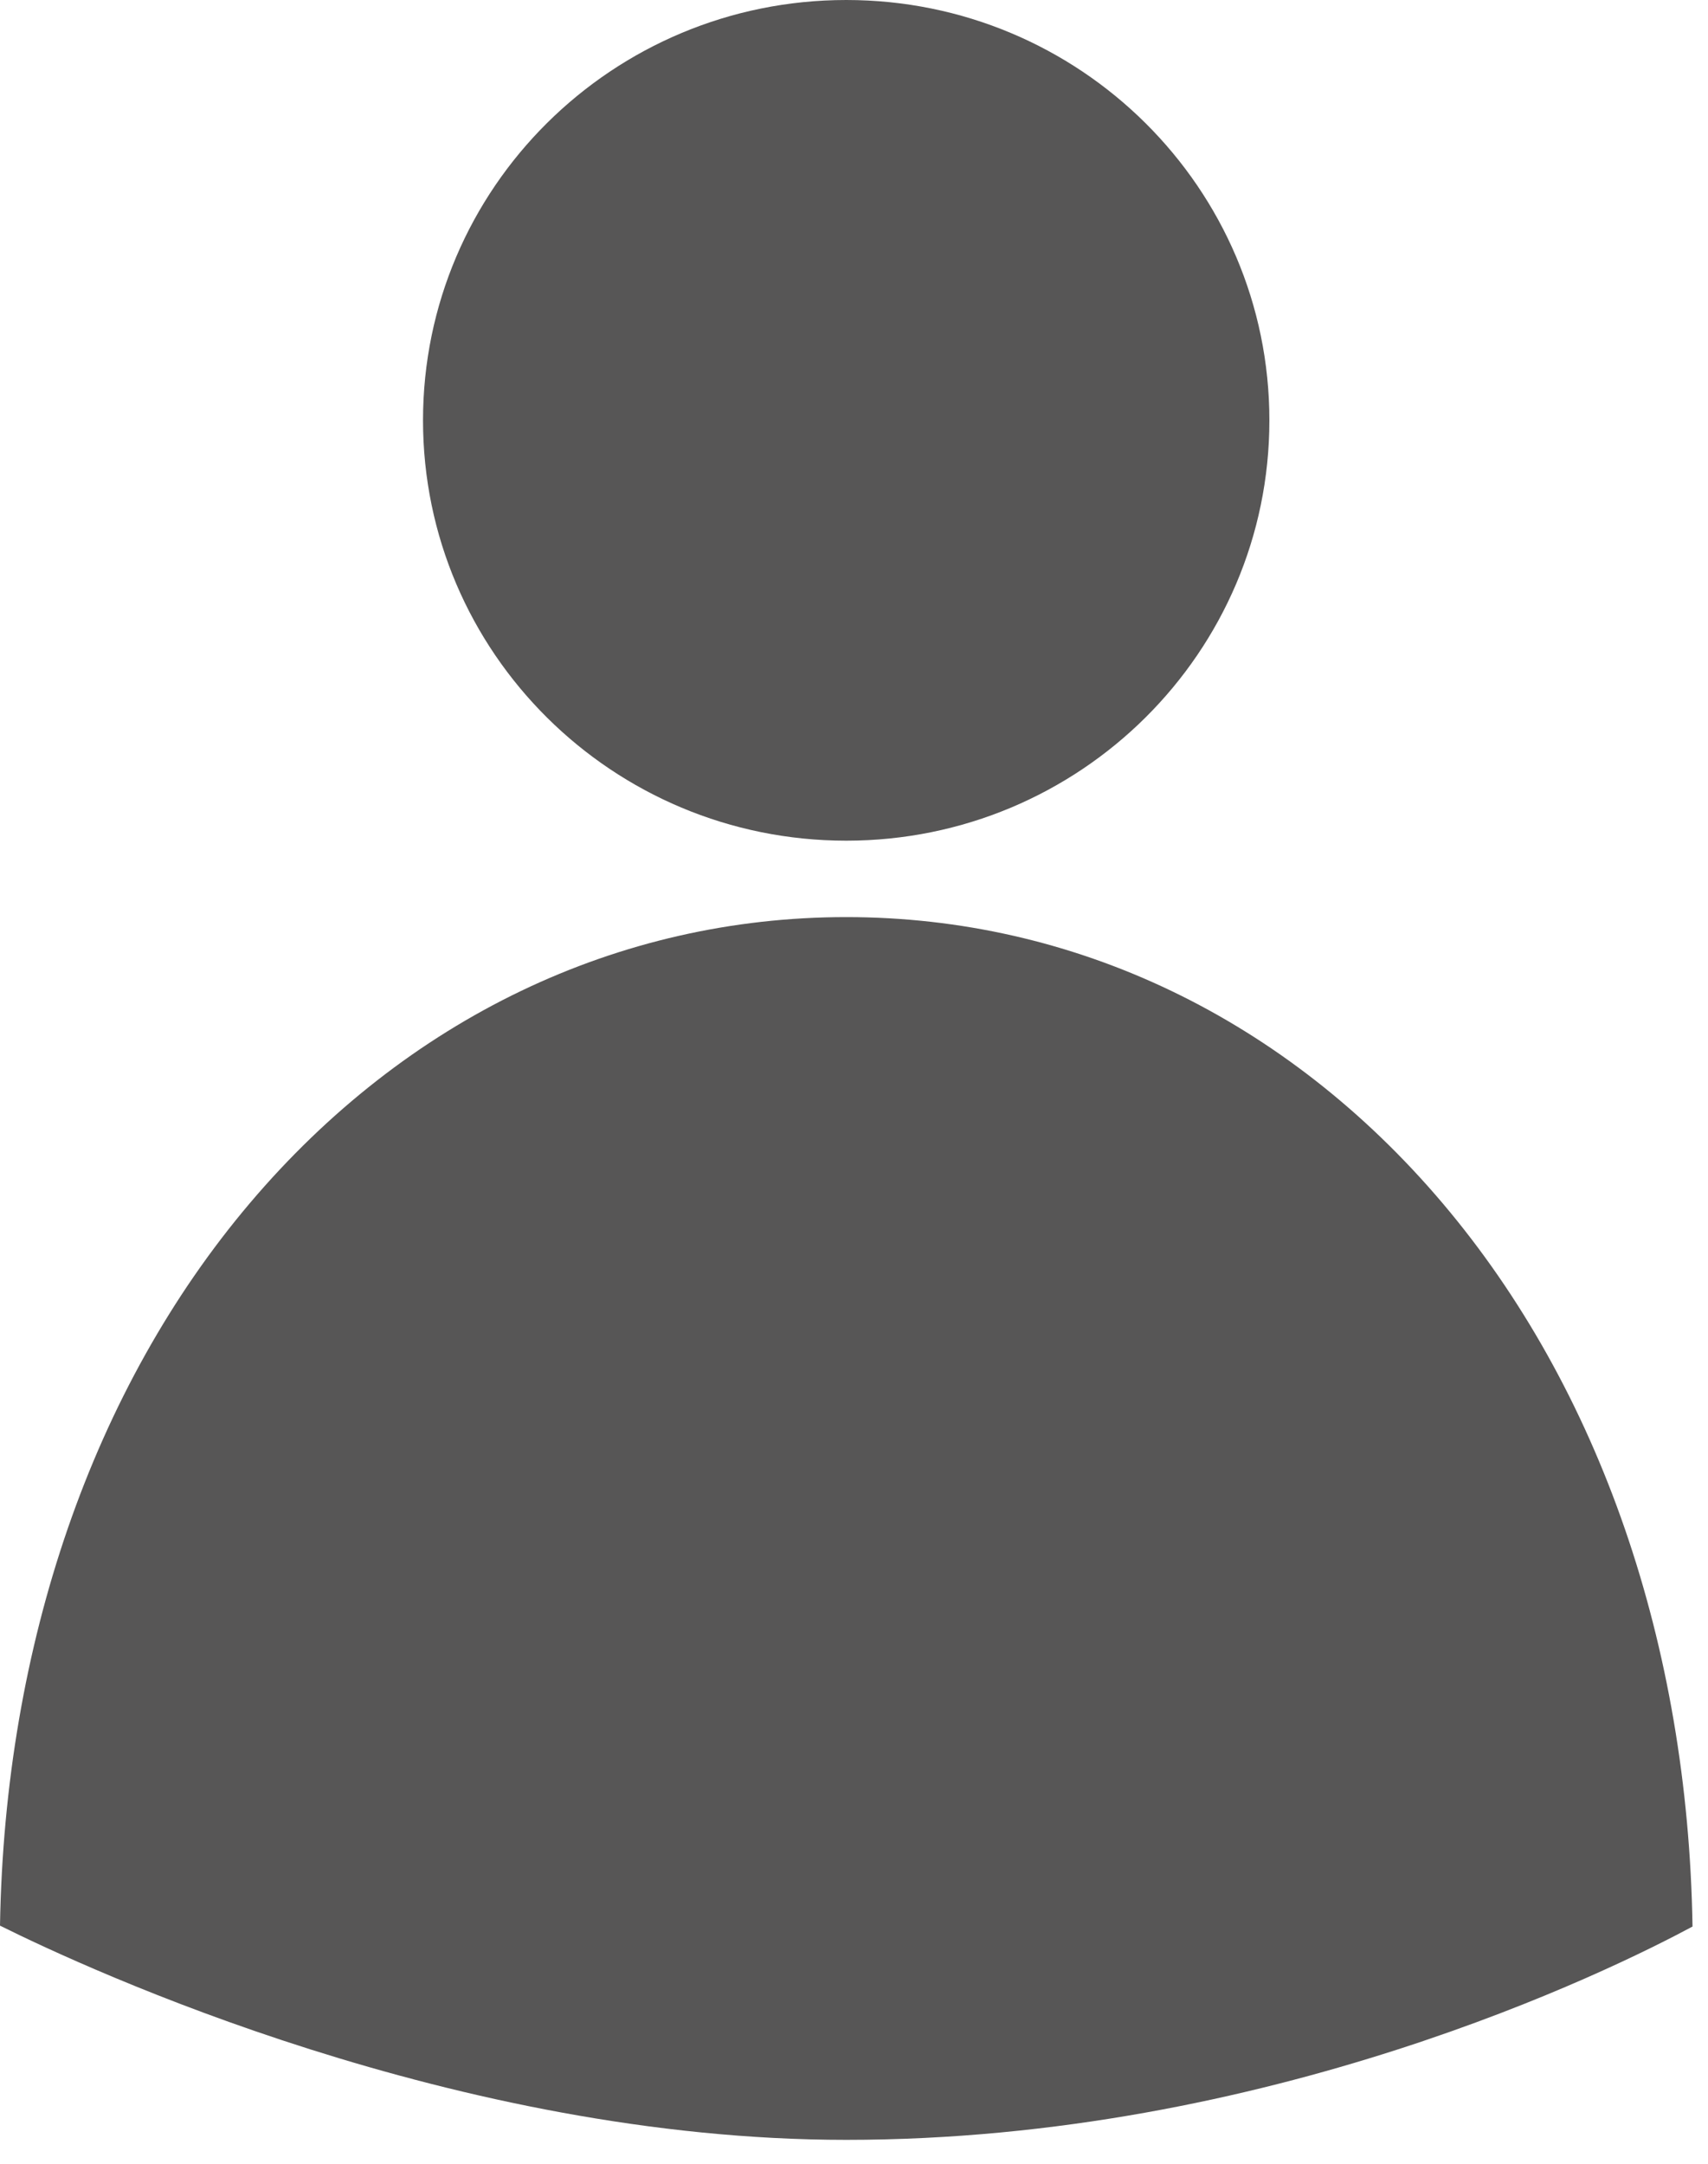
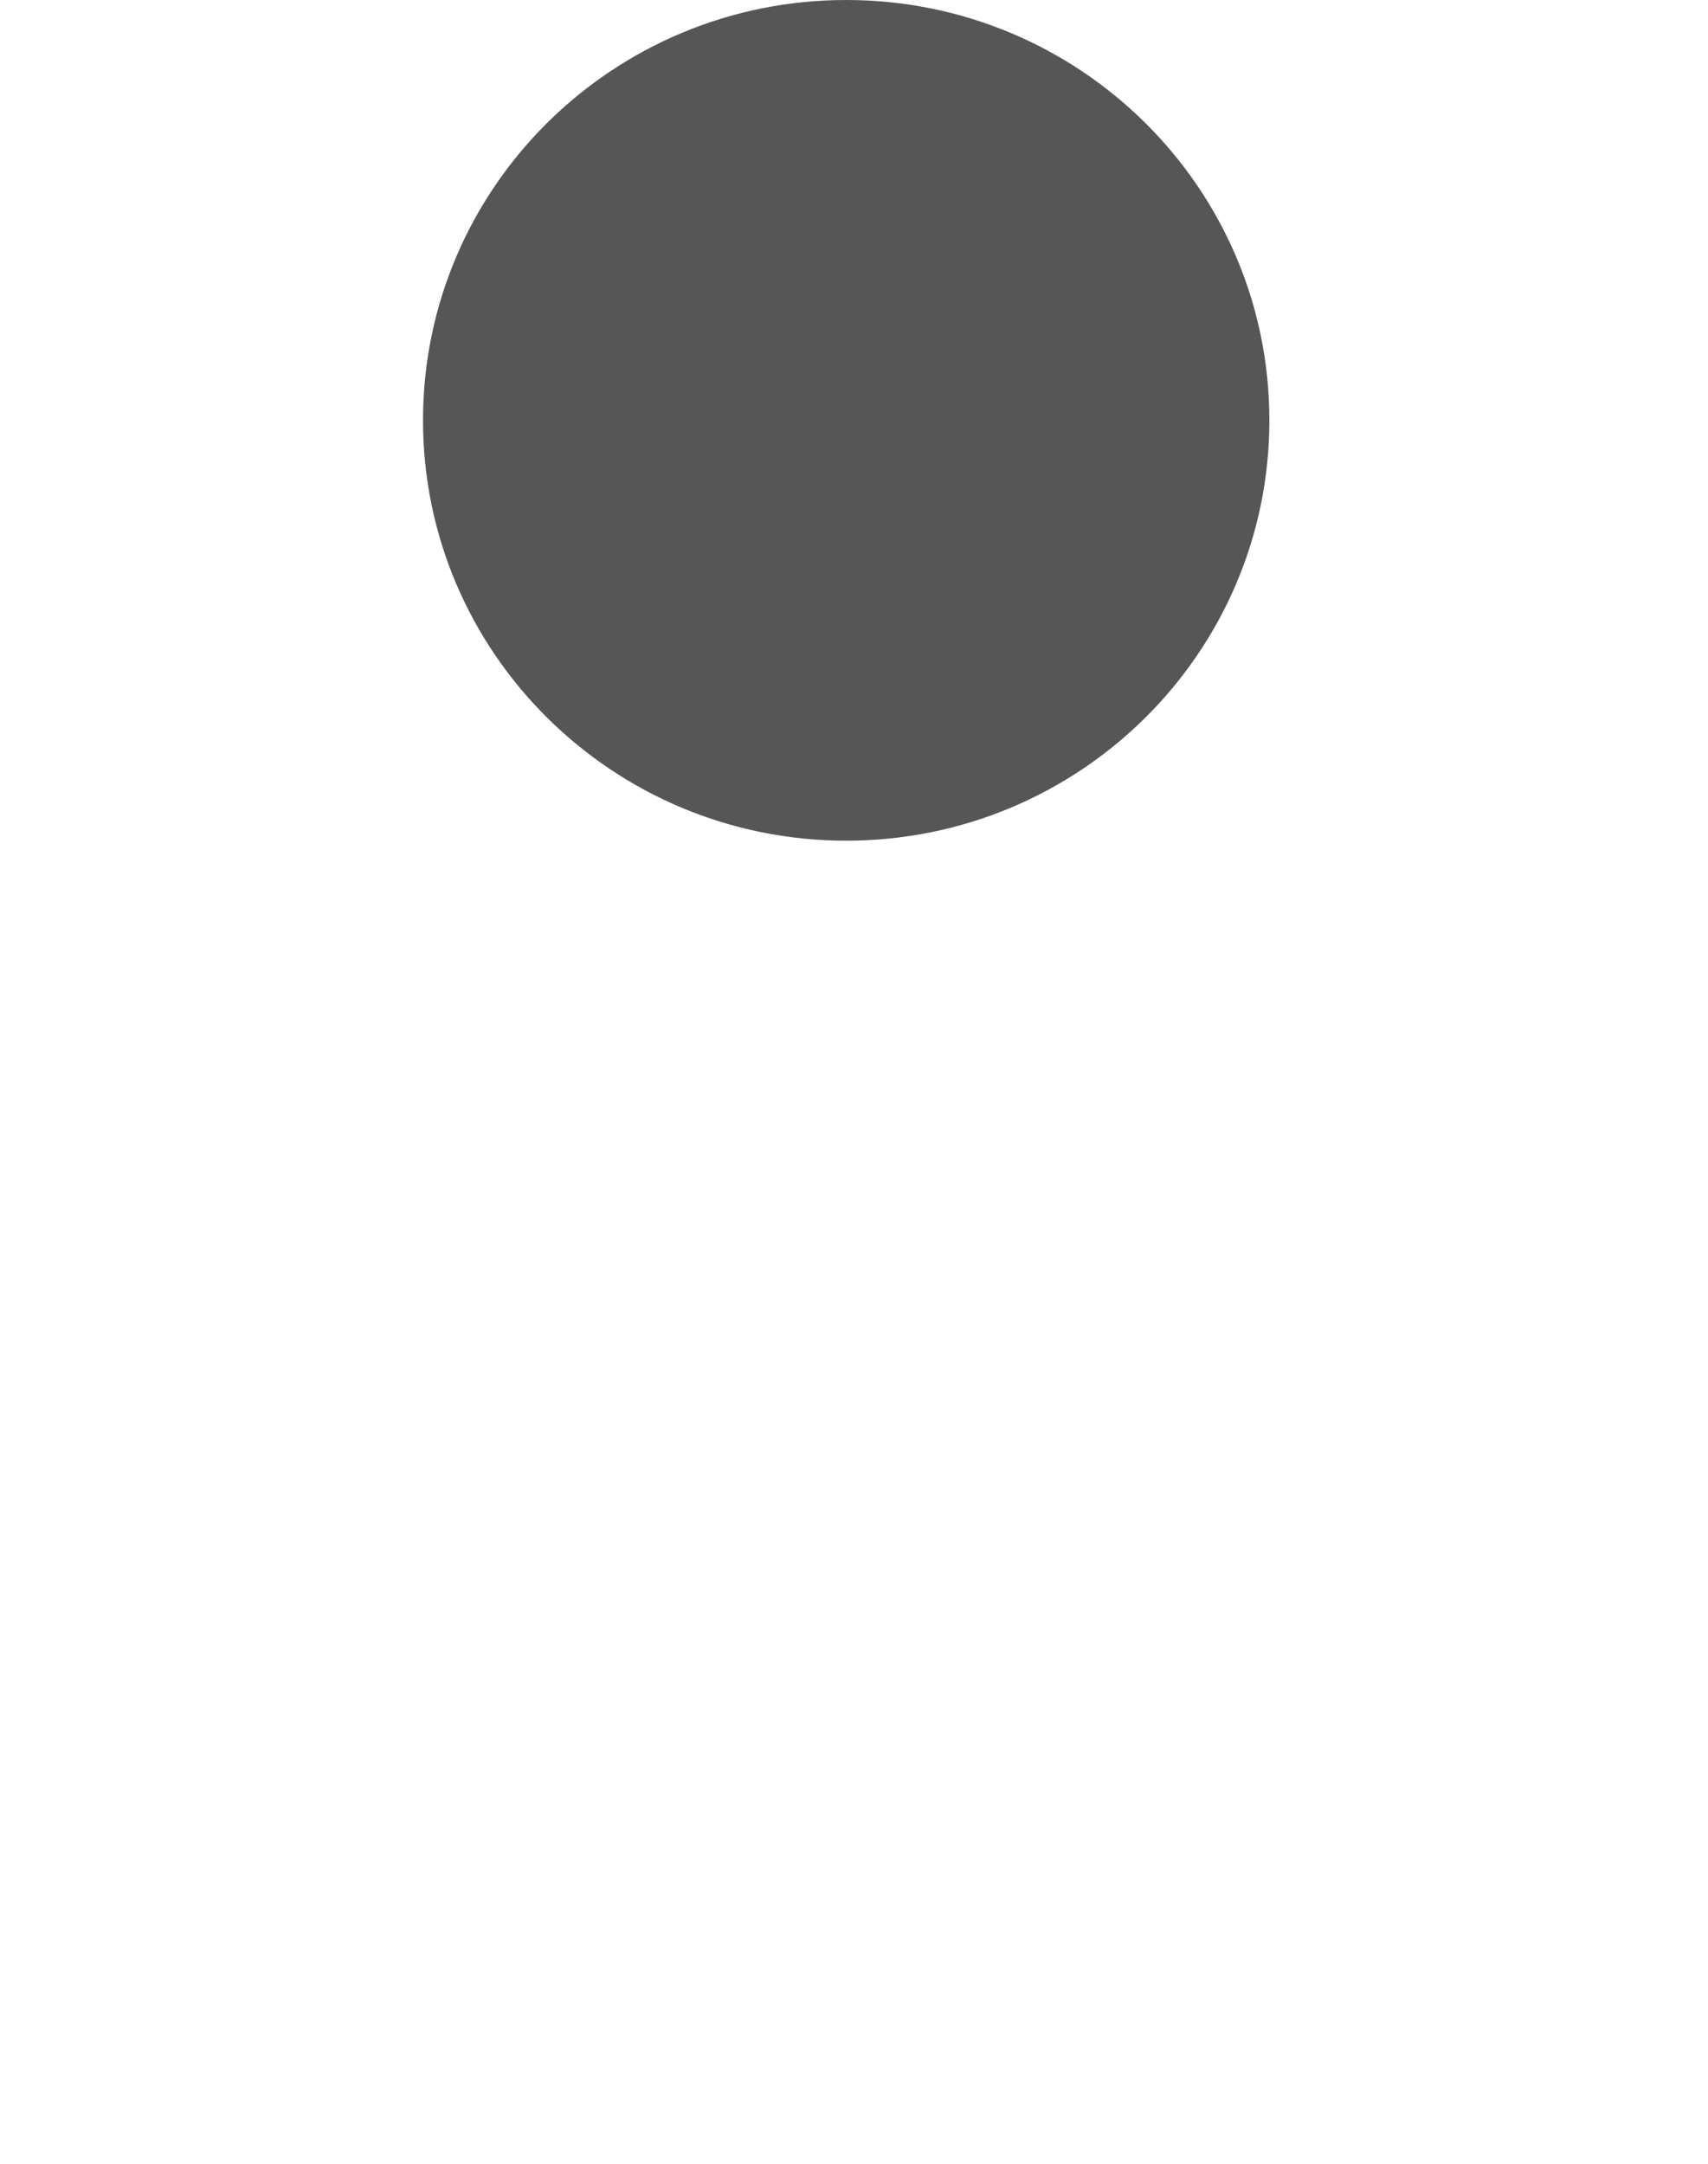
<svg xmlns="http://www.w3.org/2000/svg" width="15" height="19" viewBox="0 0 15 19" fill="none">
-   <path d="M14.864 16.917C14.825 14.442 14.049 12.193 12.668 10.564C11.296 8.945 9.437 8.053 7.432 8.053C5.427 8.053 3.567 8.945 2.195 10.564C0.816 12.191 0.041 14.438 0 16.909C0.78 17.297 4.006 18.79 7.432 18.79C11.136 18.79 14.141 17.305 14.864 16.917V16.917Z" fill="#575656" />
  <path d="M7.432 7.382C9.484 7.382 11.148 5.729 11.148 3.691C11.148 1.652 9.484 0 7.432 0C5.379 0 3.715 1.652 3.715 3.691C3.715 5.729 5.379 7.382 7.432 7.382Z" fill="#575656" />
</svg>